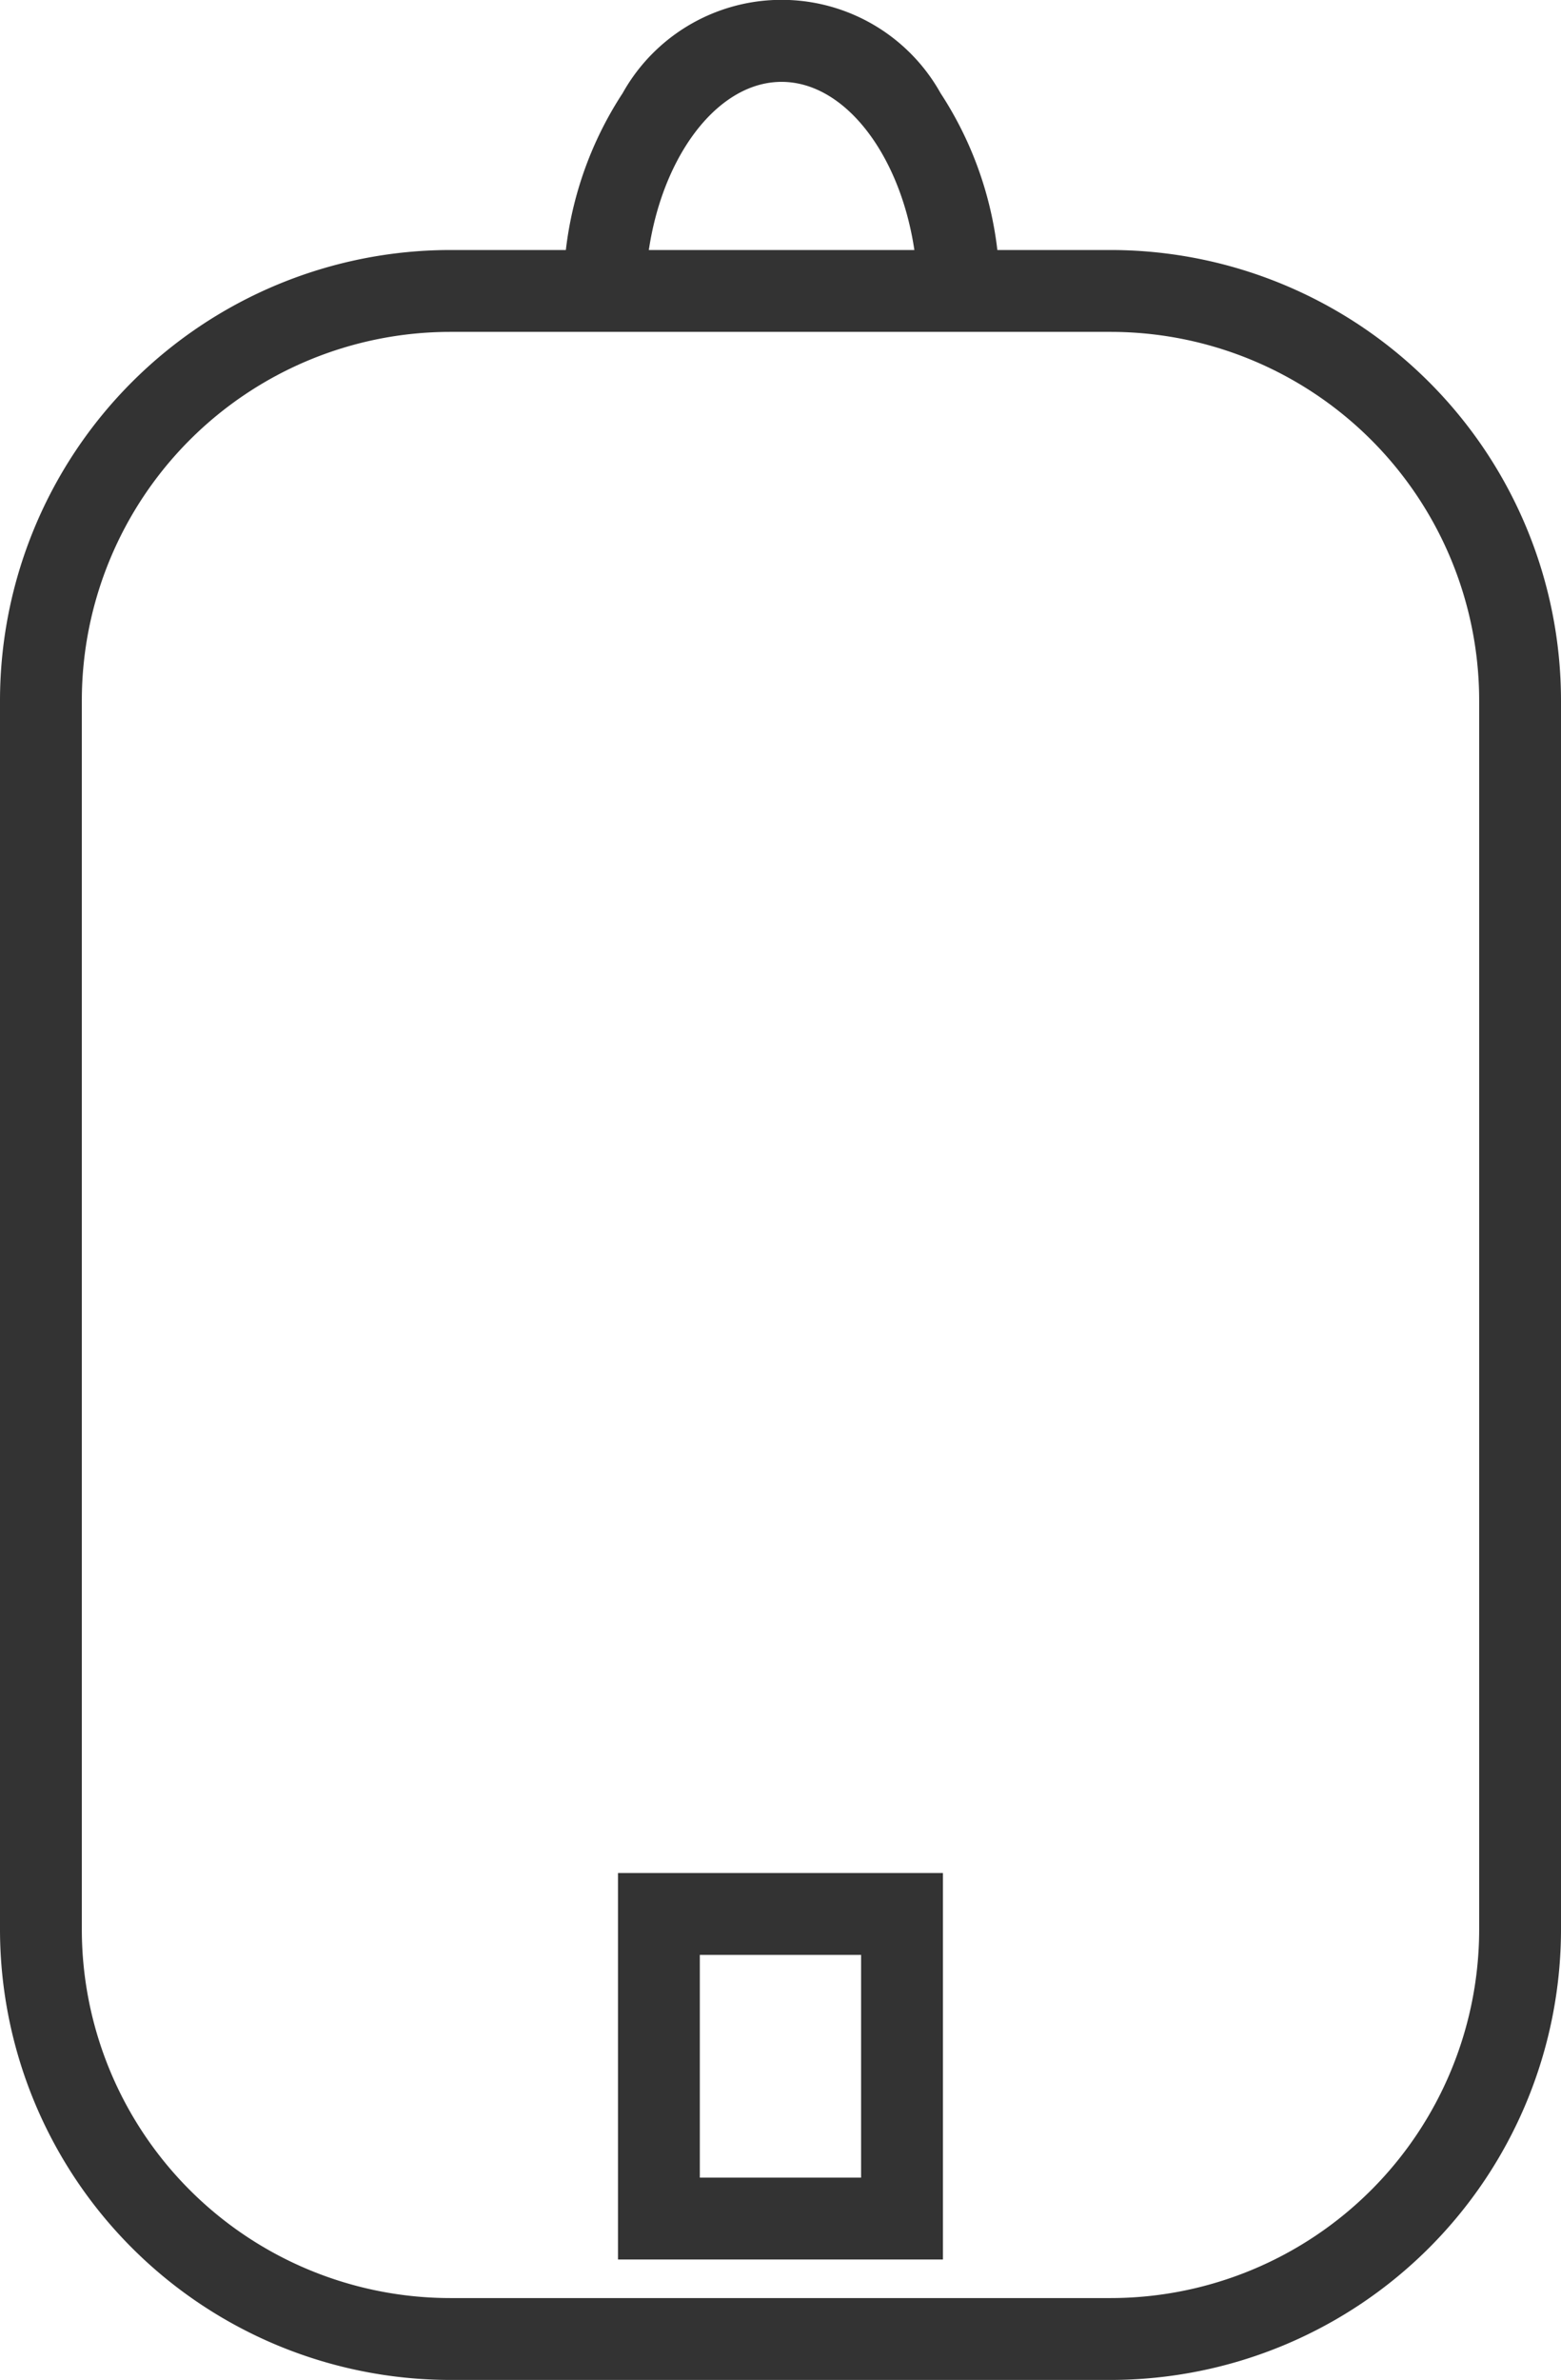
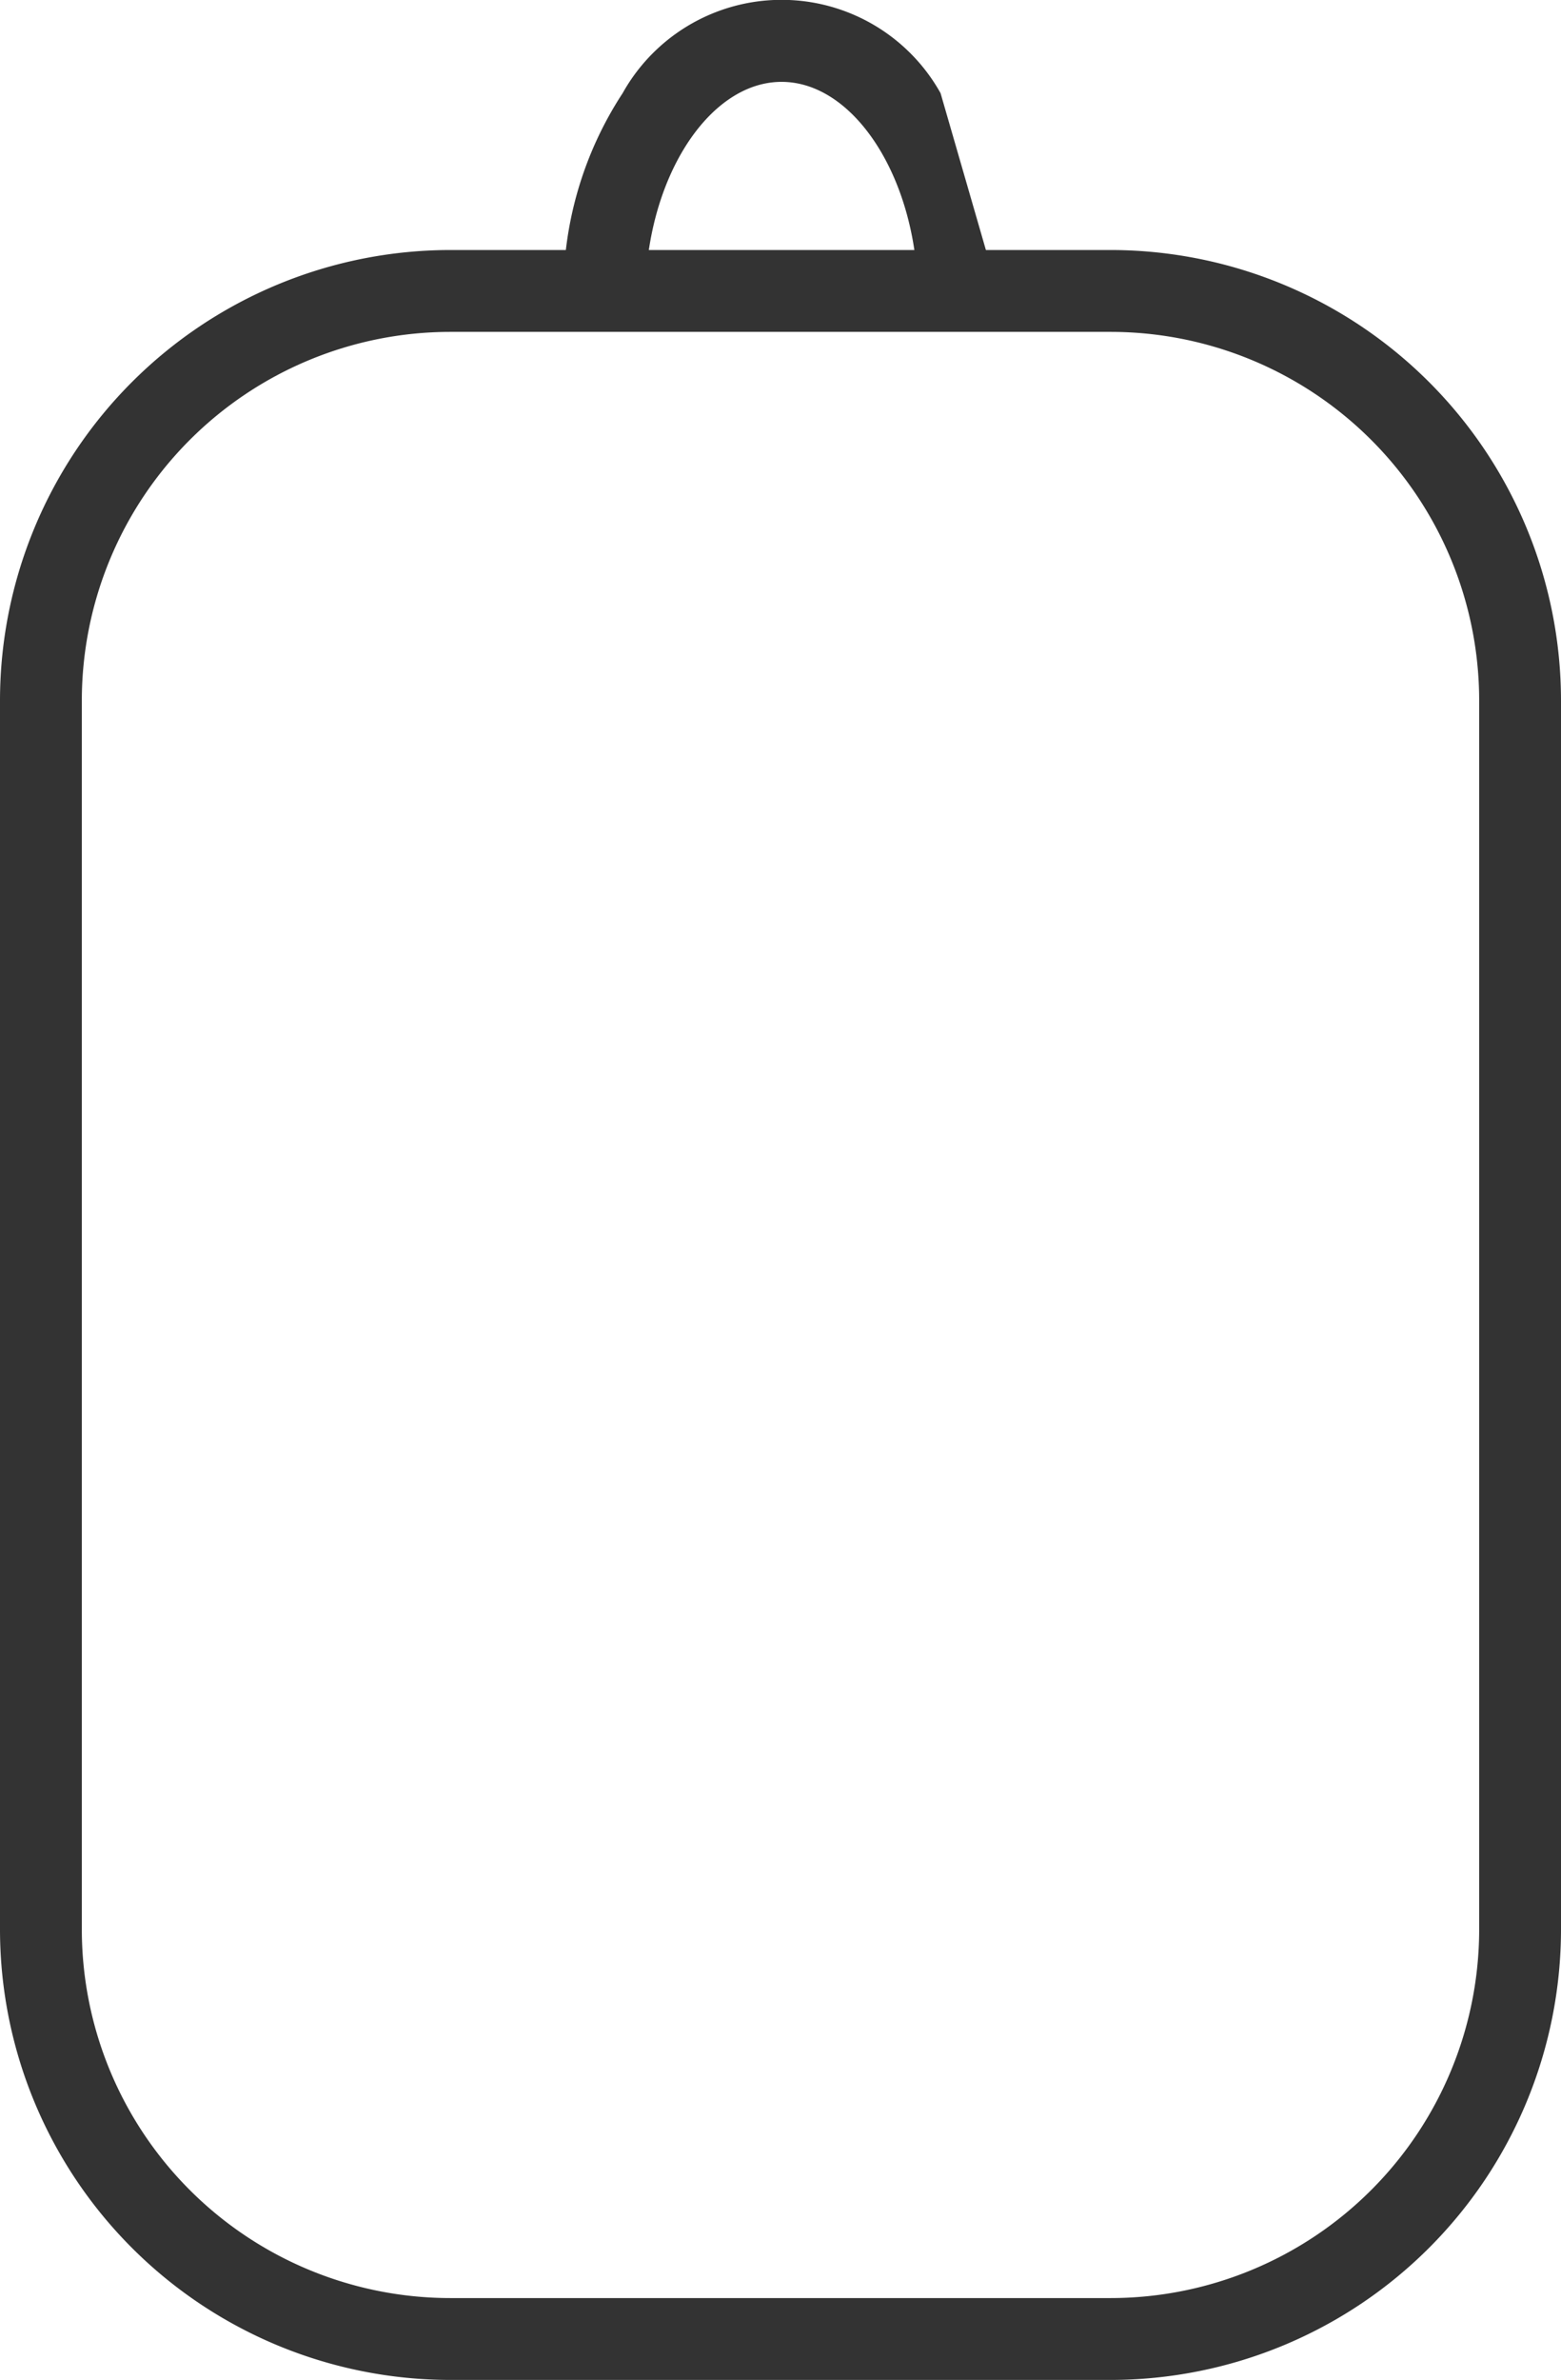
<svg xmlns="http://www.w3.org/2000/svg" width="19.076" height="29.072" viewBox="0 0 19.076 29.072">
  <g id="icons_cover" transform="translate(-66.9 -43.4)">
    <path id="長方形_2882" data-name="長方形 2882" d="M5-.5h8.076a5.506,5.506,0,0,1,5.5,5.5V20.017a5.506,5.506,0,0,1-5.5,5.5H5a5.506,5.506,0,0,1-5.5-5.5V5A5.506,5.506,0,0,1,5-.5Zm8.076,25.017a4.505,4.505,0,0,0,4.5-4.5V5a4.505,4.505,0,0,0-4.5-4.5H5A4.505,4.505,0,0,0,.5,5V20.017a4.505,4.505,0,0,0,4.5,4.5Z" transform="translate(67.4 46.954)" fill="#333" />
-     <path id="長方形_2883" data-name="長方形 2883" d="M-.5-.5H3.471V4.221H-.5ZM2.471.5H.5V3.221H2.471Z" transform="translate(74.952 66.779)" fill="#333" />
-     <path id="パス_4732" data-name="パス 4732" d="M97.031,47.038h-1c0-1.43-.763-2.638-1.666-2.638S92.7,45.608,92.7,47.038h-1a4.432,4.432,0,0,1,.723-2.5,2.225,2.225,0,0,1,3.885,0A4.432,4.432,0,0,1,97.031,47.038Z" transform="translate(-17.914)" fill="#333" />
+     <path id="パス_4732" data-name="パス 4732" d="M97.031,47.038h-1c0-1.43-.763-2.638-1.666-2.638S92.7,45.608,92.7,47.038h-1a4.432,4.432,0,0,1,.723-2.5,2.225,2.225,0,0,1,3.885,0Z" transform="translate(-17.914)" fill="#333" />
  </g>
</svg>